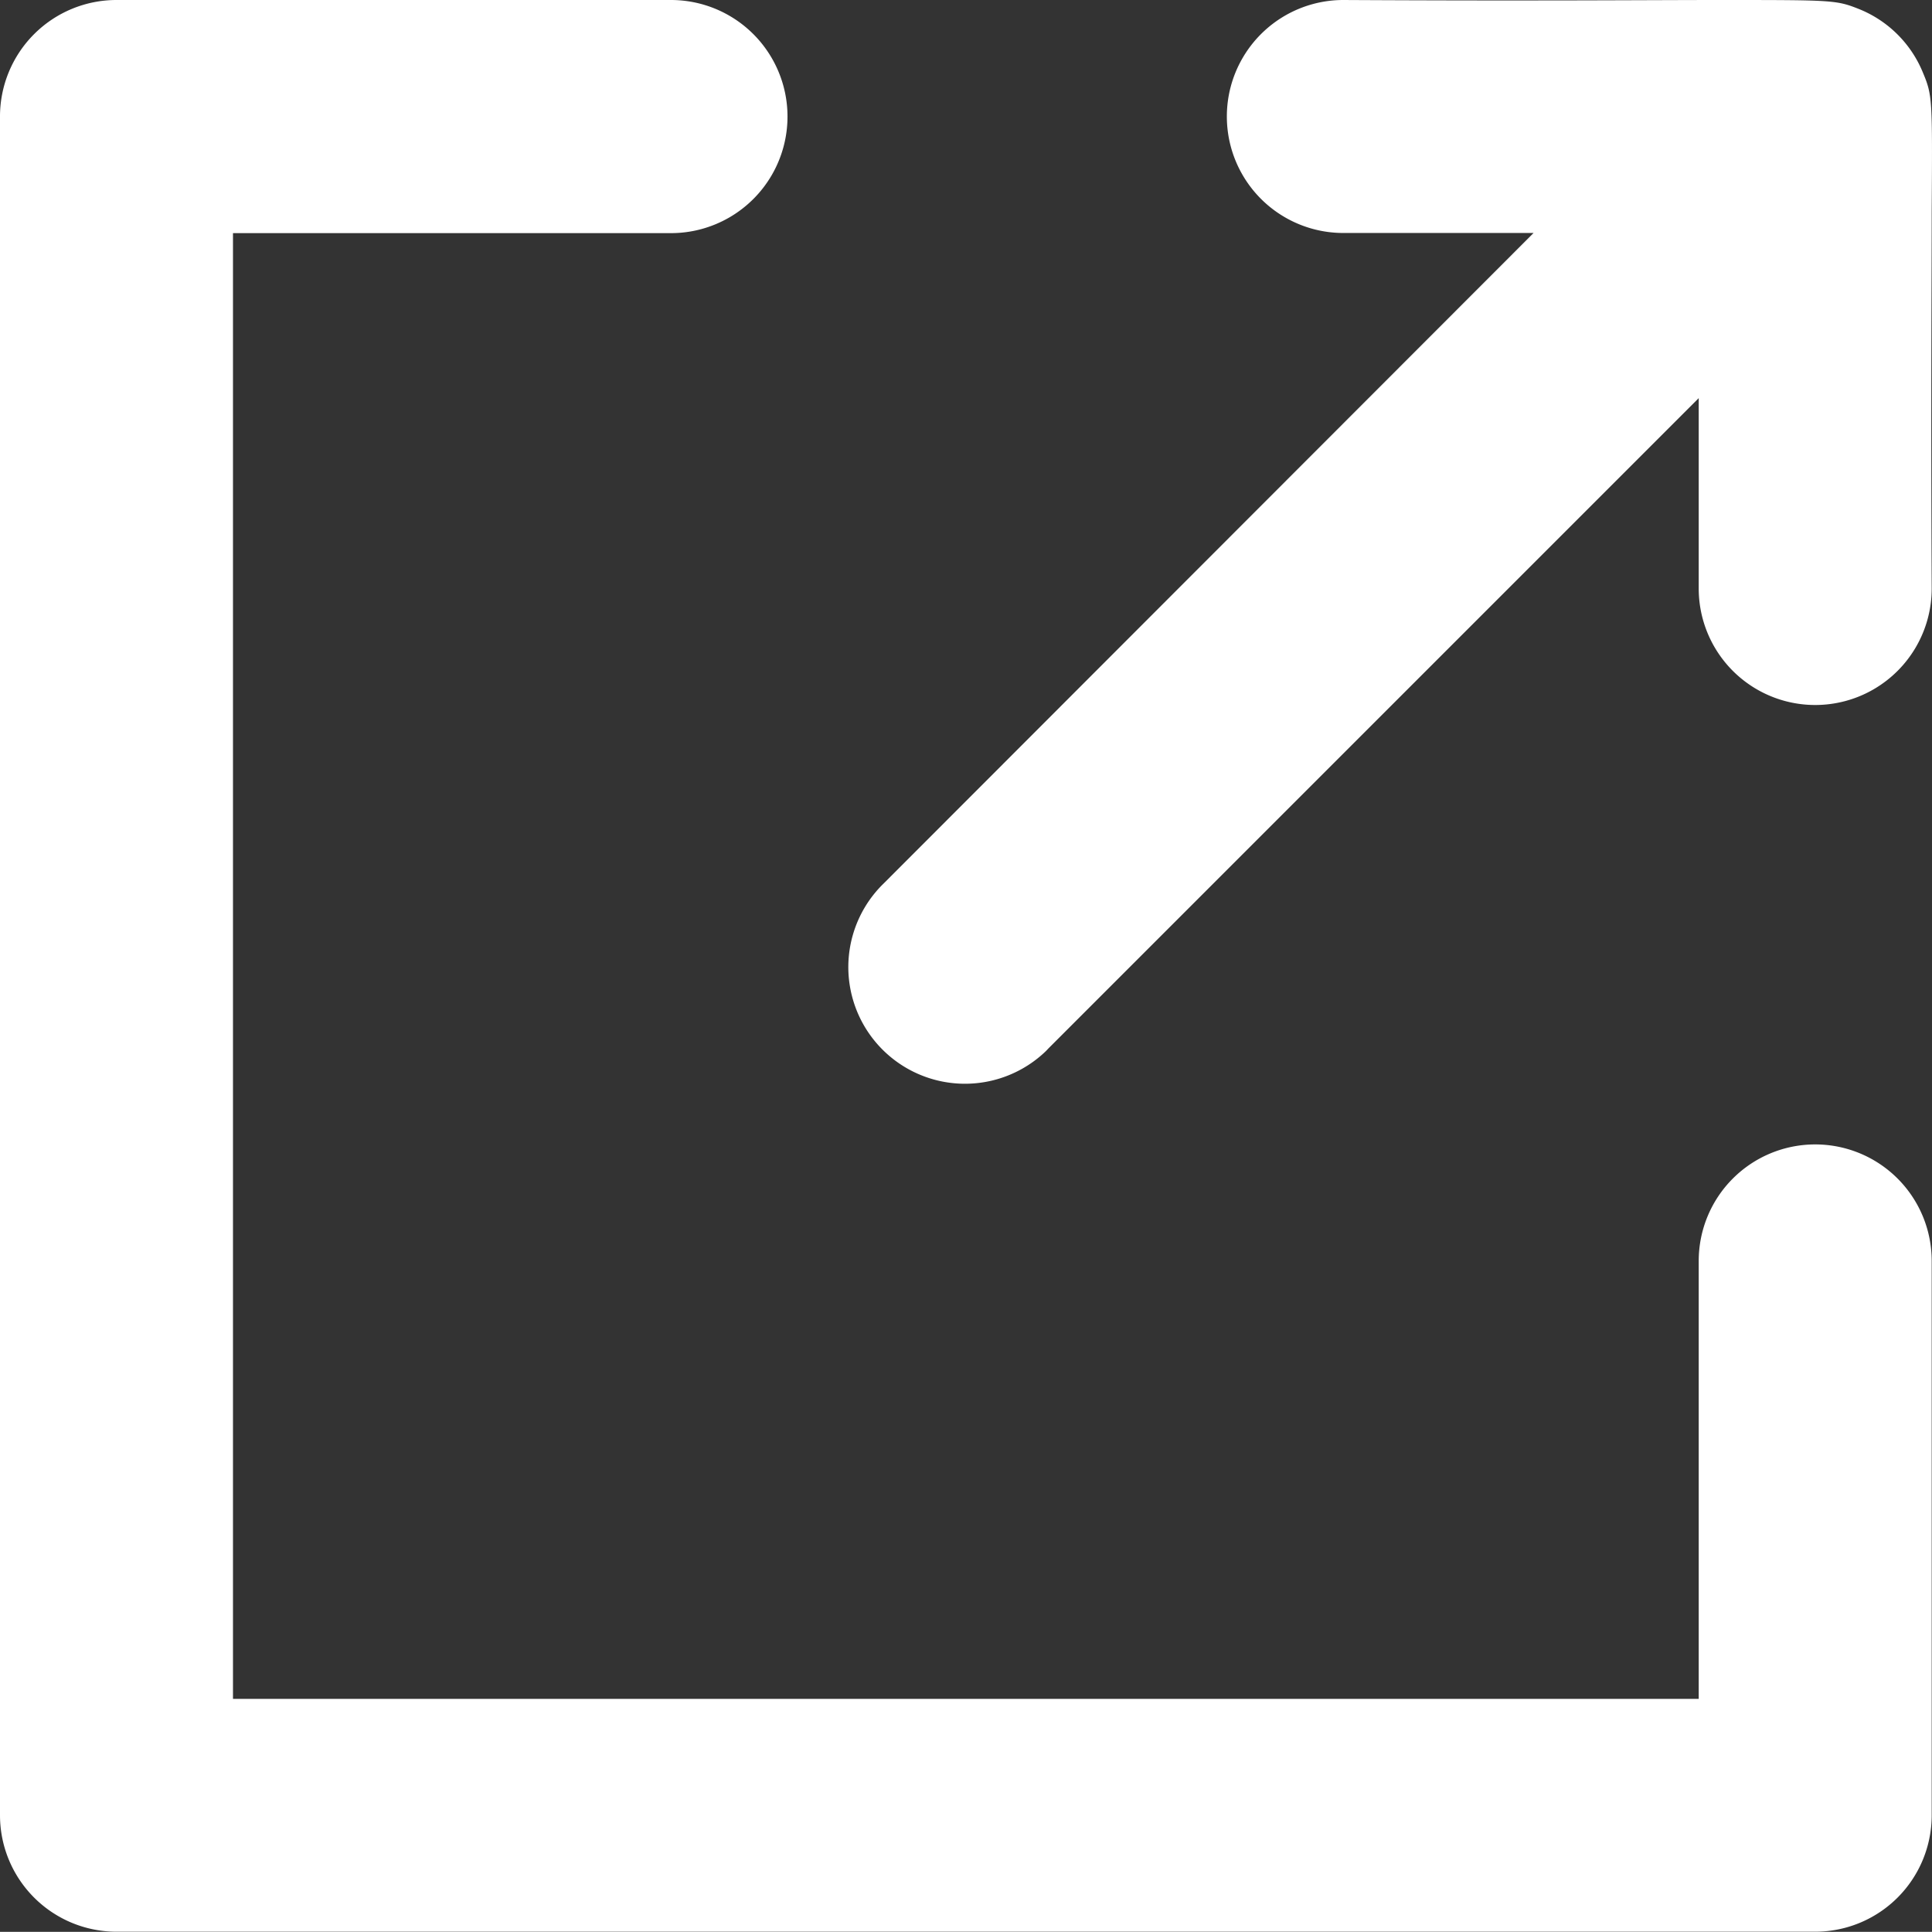
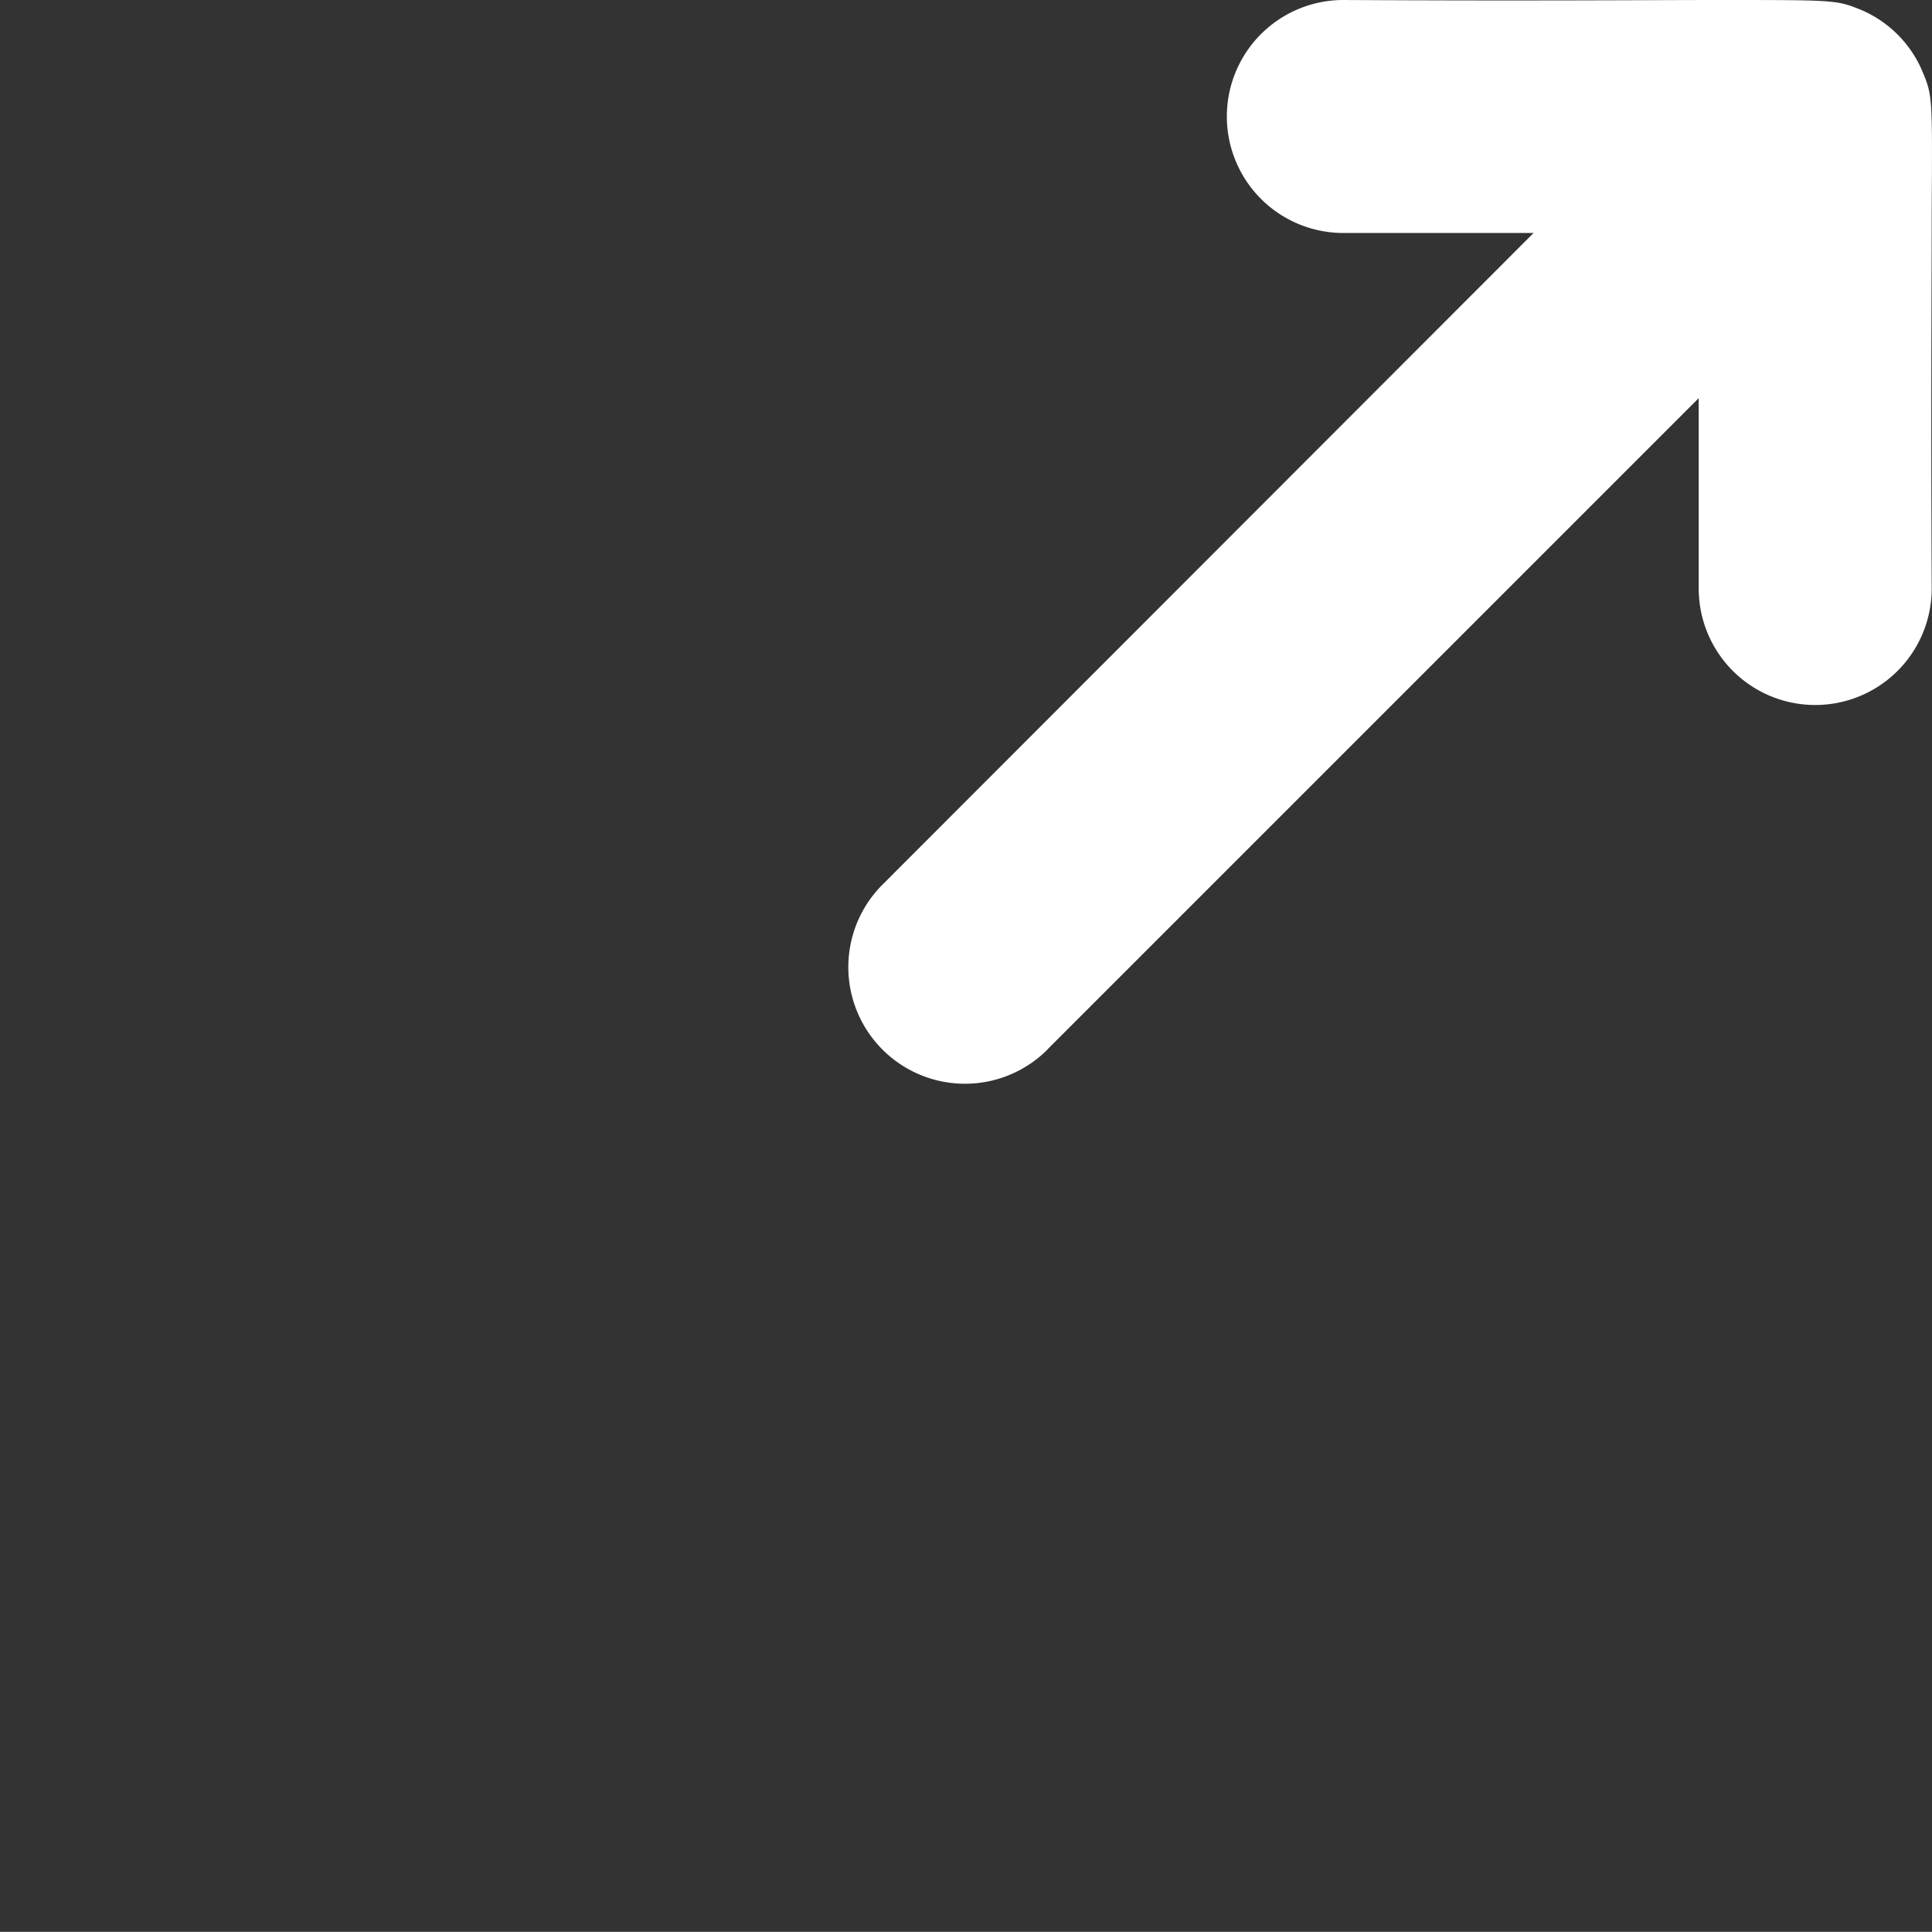
<svg xmlns="http://www.w3.org/2000/svg" viewBox="0 0 131.02 131.01">
  <rect x="0" y="0" width="131.02" height="131.01" fill="#333333" stroke="none" />
  <defs>
    <style>.cls-1{fill:#fff;}</style>
  </defs>
  <g id="Layer_2" data-name="Layer 2">
    <g id="Layer_1-2" data-name="Layer 1">
-       <path class="cls-1" d="M123.1,77.61a7.9,7.9,0,0,0-7.9,7.9v29.7H15.8V15.81H45.5A7.9,7.9,0,0,0,45.5,0H7.9A7.9,7.9,0,0,0,0,7.91v115.2A7.9,7.9,0,0,0,7.9,131H123.1a7.9,7.9,0,0,0,7.9-7.9V85.51A7.9,7.9,0,0,0,123.1,77.61Z" />
      <path class="cls-1" d="M130.39,4.89A7.84,7.84,0,0,0,126.11.63C124.53,0,124.37,0,116.6,0c-4.68,0-12.53.07-25.5,0a7.9,7.9,0,1,0,0,15.8H104L59.94,59.9a7.9,7.9,0,0,0,11,11.37l.17-.18L115.2,27V39.91a7.9,7.9,0,1,0,15.8,0c-.06-13,0-20.89,0-25.58C131.05,6.62,131.05,6.47,130.39,4.89Z" />
    </g>
  </g>
</svg>